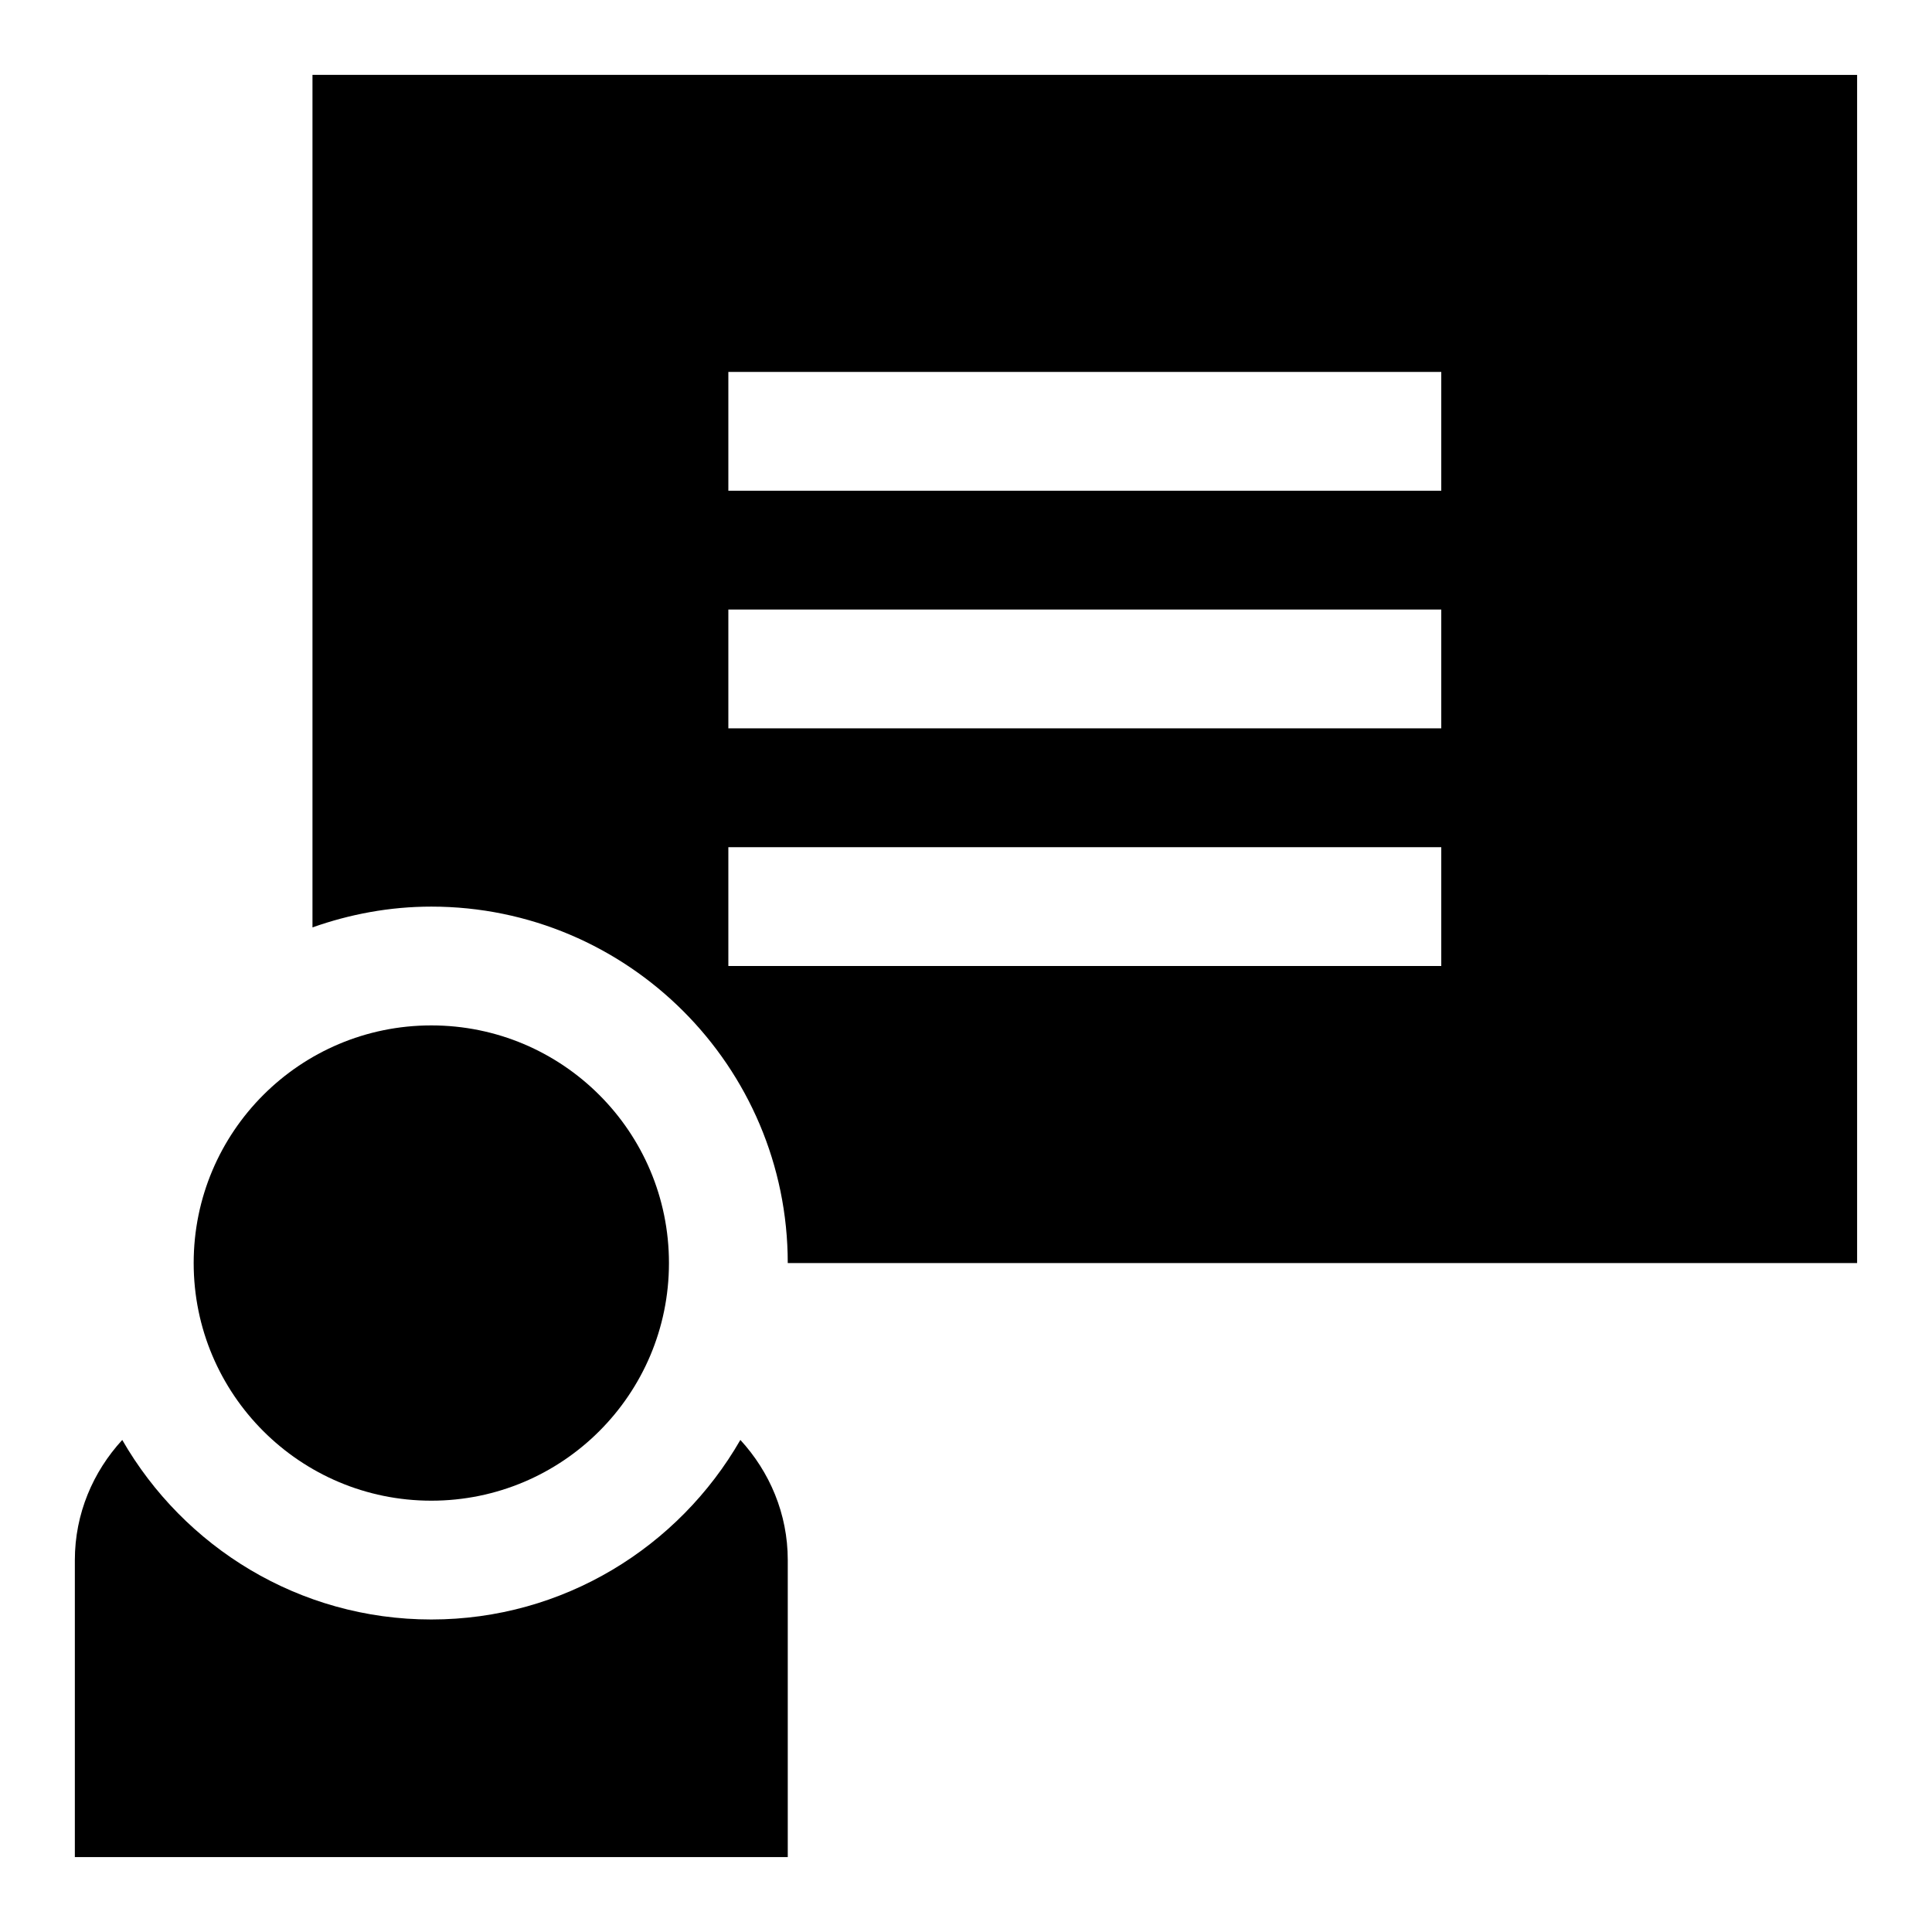
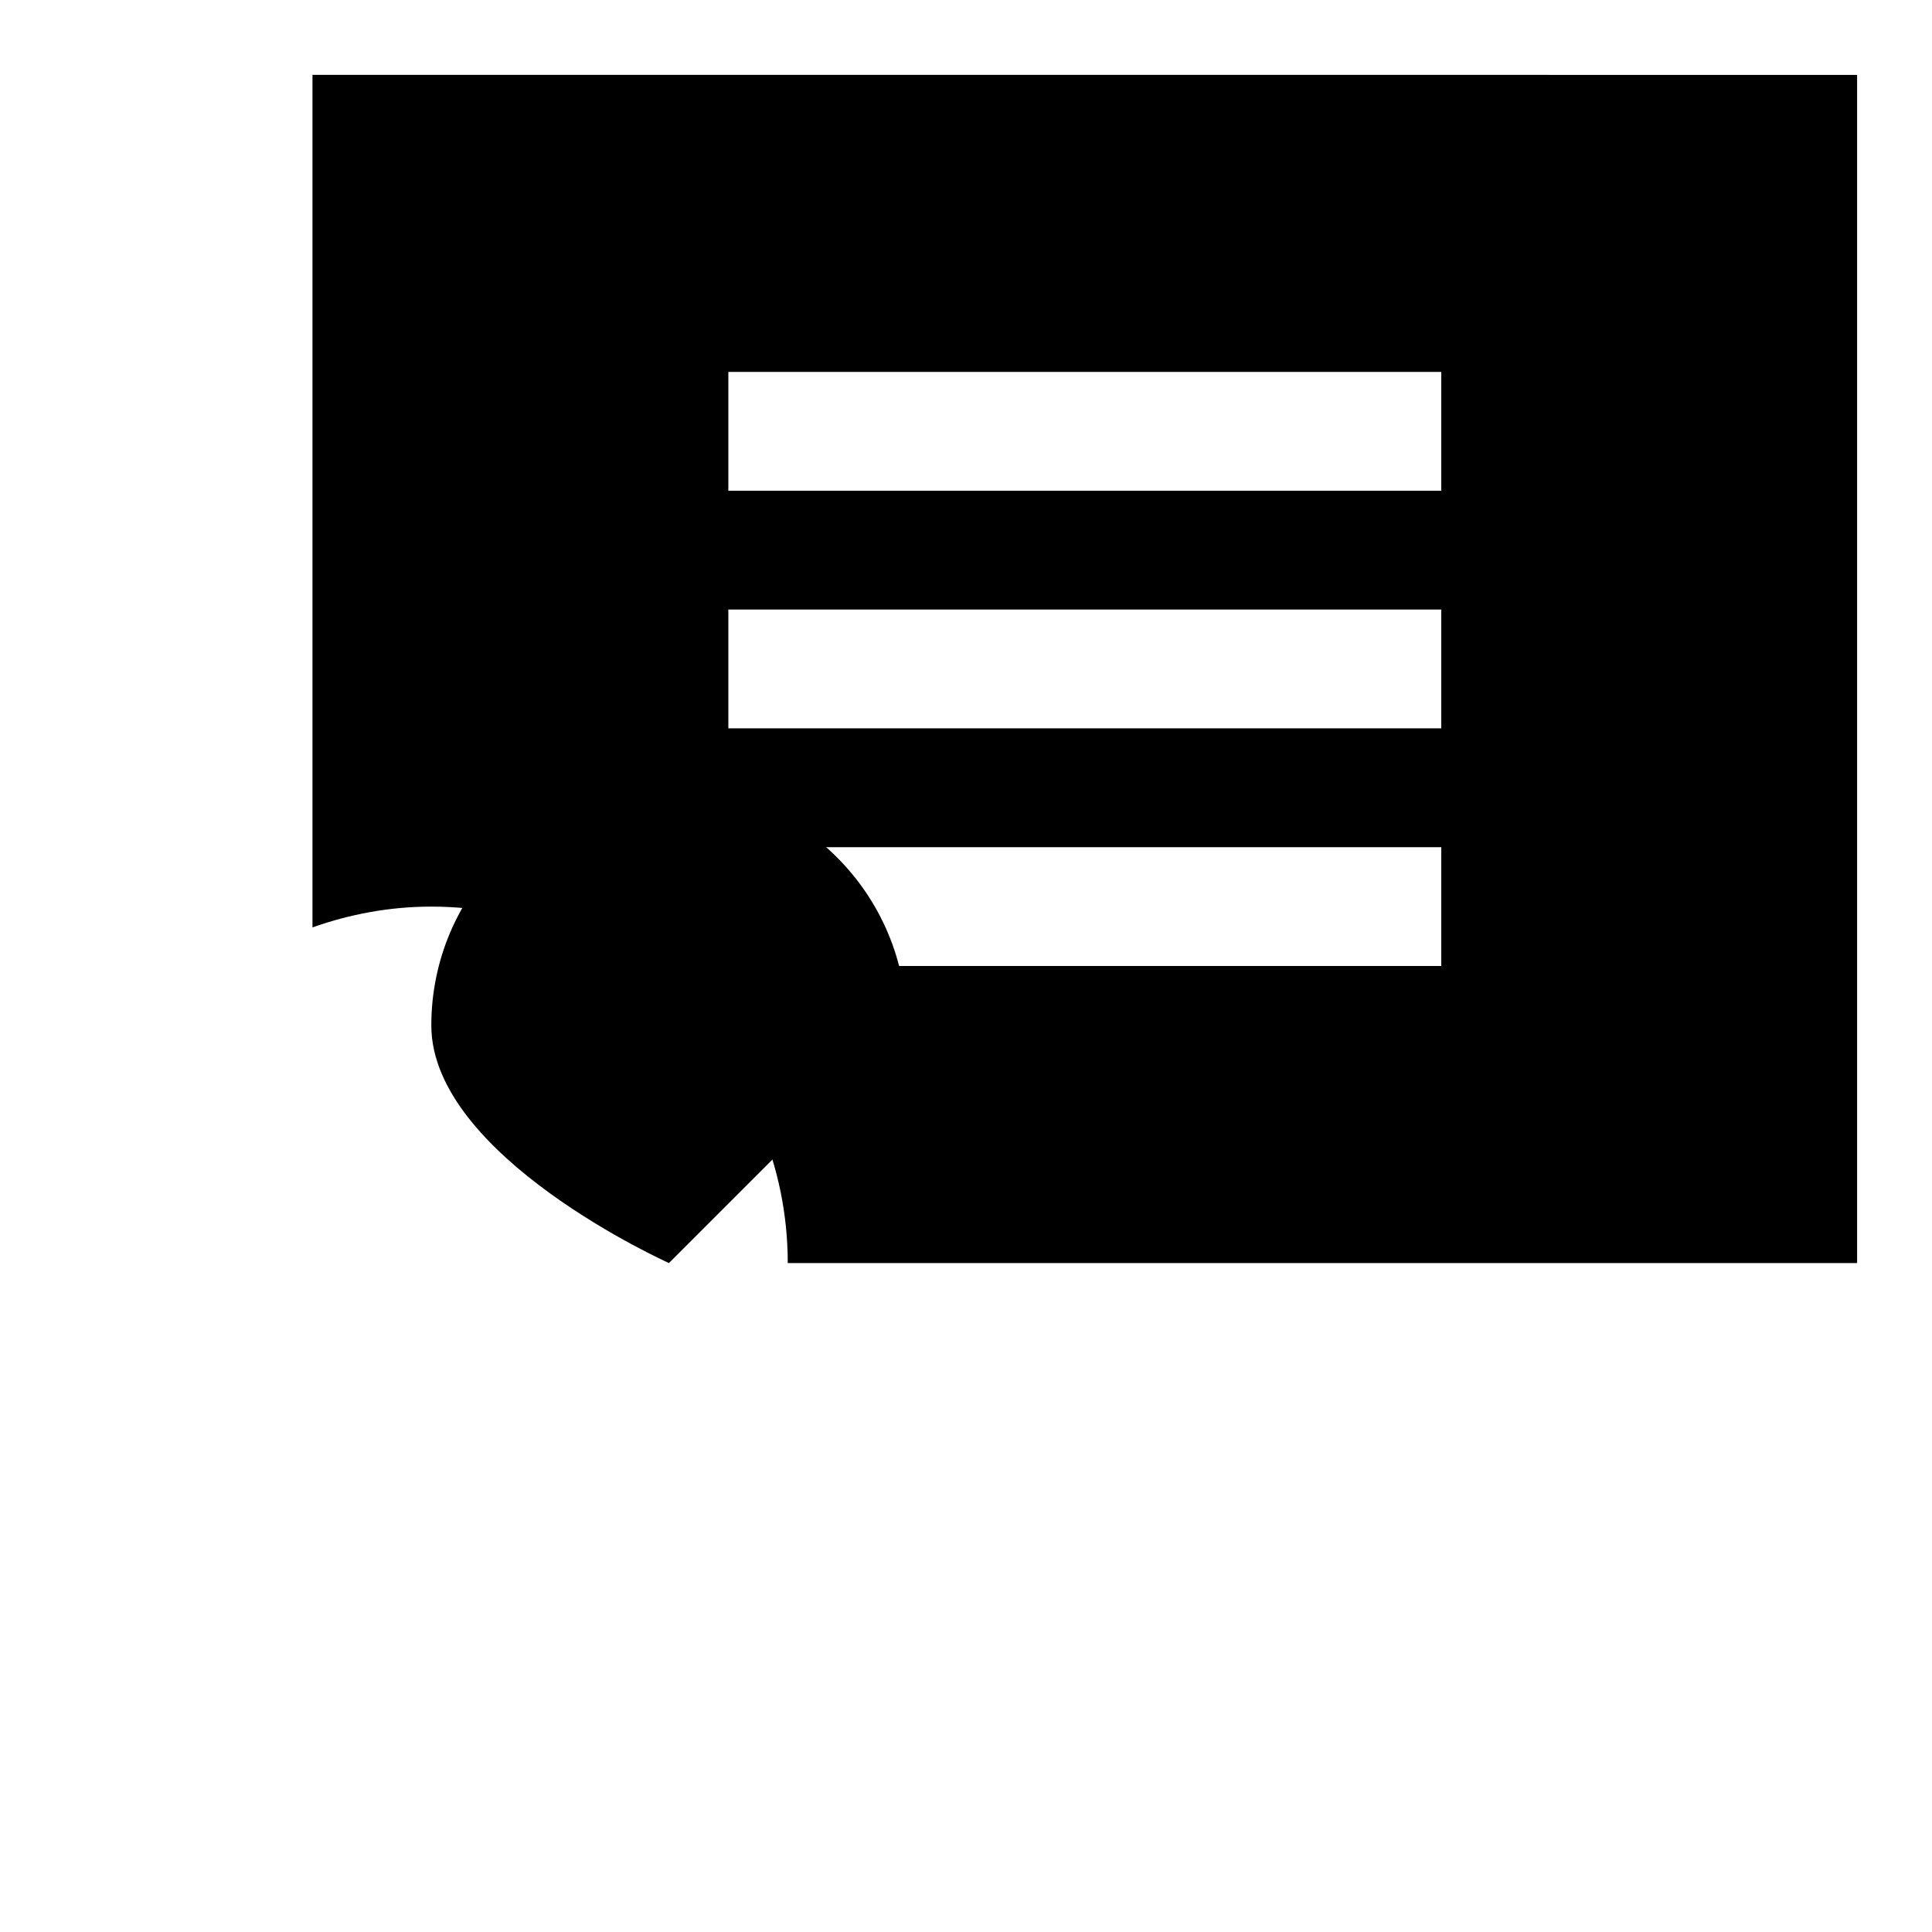
<svg xmlns="http://www.w3.org/2000/svg" fill="#000000" width="800px" height="800px" version="1.1" viewBox="144 144 512 512">
  <g>
    <path d="m226.81 163.84v225.93c9.871-3.492 20.438-5.508 31.488-5.508 52.098 0 94.465 42.367 94.465 94.465h283.39v-314.88zm299.14 236.16h-188.93v-31.488h188.93zm0-62.977h-188.93v-31.488h188.93zm0-62.977h-188.93v-31.488h188.93z" />
-     <path d="m321.28 478.72c0 34.781-28.195 62.977-62.977 62.977s-62.977-28.195-62.977-62.977 28.195-62.977 62.977-62.977 62.977 28.195 62.977 62.977" />
-     <path d="m258.3 573.18c-35.016 0-65.574-19.191-81.902-47.578-7.727 8.406-12.562 19.539-12.562 31.832v78.719h188.93v-78.719c0-12.297-4.832-23.426-12.562-31.836-16.328 28.391-46.887 47.582-81.902 47.582z" />
+     <path d="m321.28 478.72s-62.977-28.195-62.977-62.977 28.195-62.977 62.977-62.977 62.977 28.195 62.977 62.977" />
  </g>
</svg>